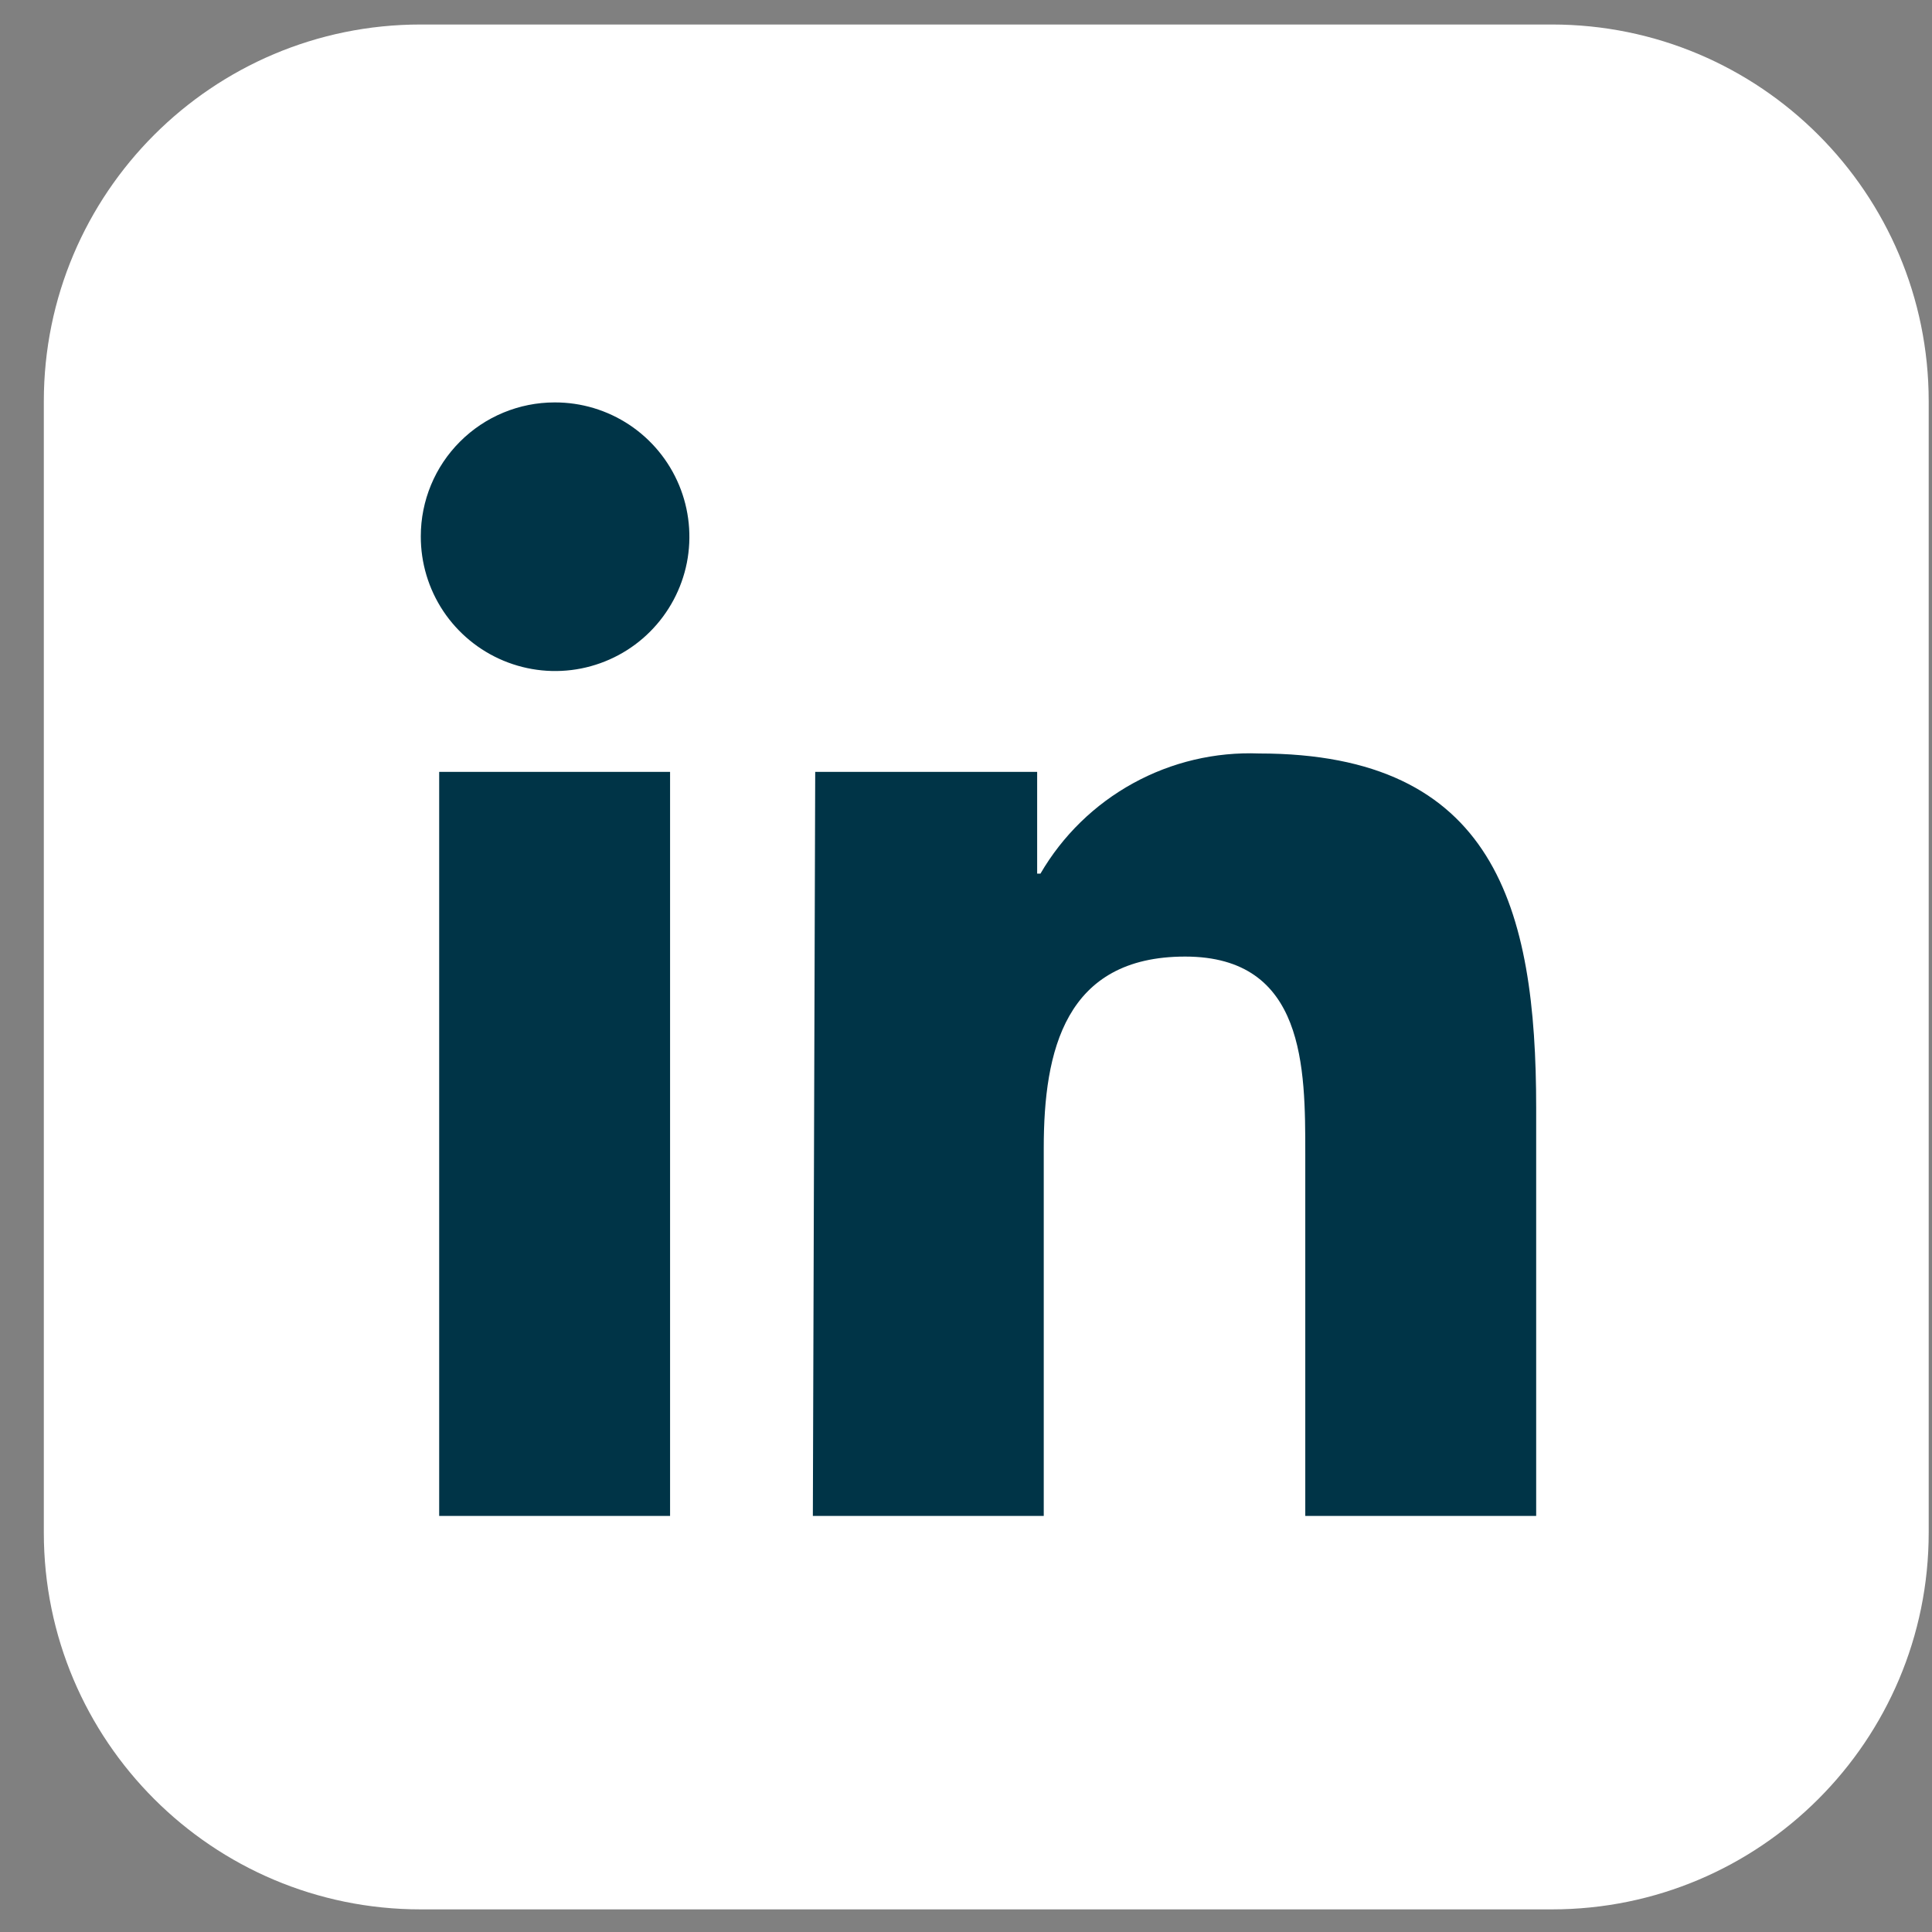
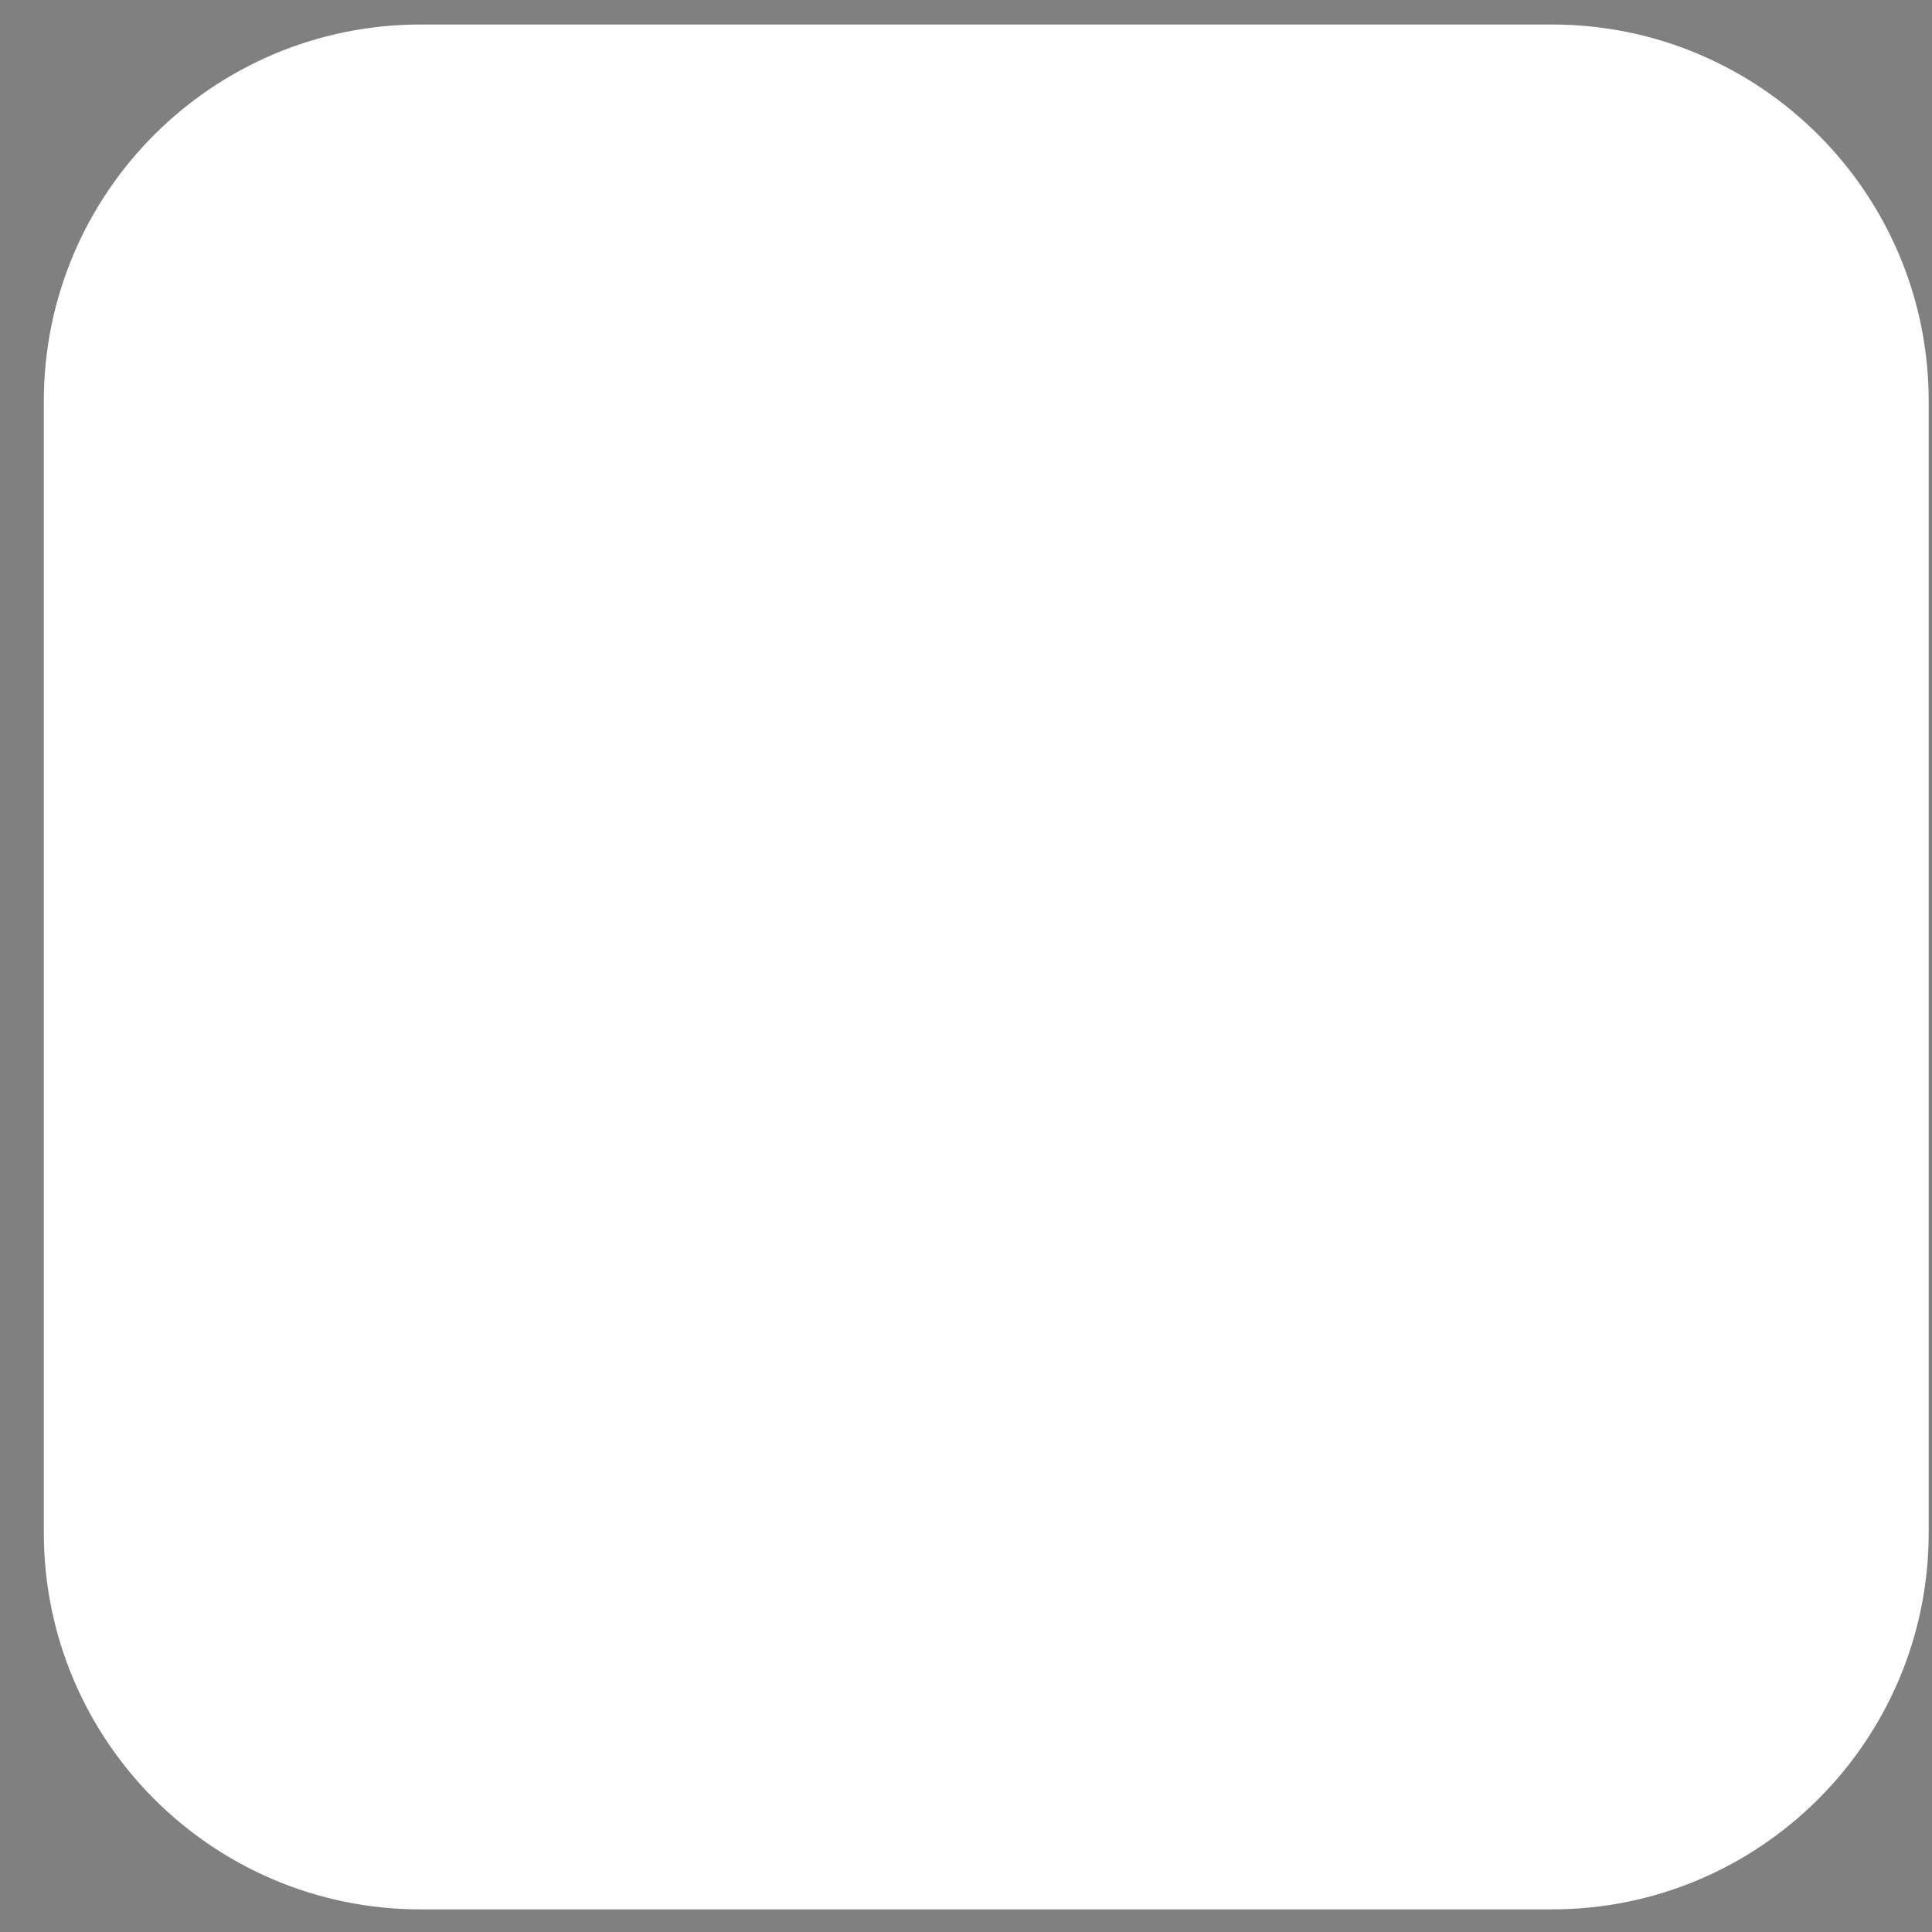
<svg xmlns="http://www.w3.org/2000/svg" width="41" height="41" viewBox="0 0 41 41" fill="none">
  <rect x="0" y="0" width="41" height="41" fill="#808080" stroke="none" />
  <path d="M32.934 0.52H8.926C4.51 0.52 0.93 4.1 0.93 8.516V32.524C0.93 36.94 4.51 40.52 8.926 40.52H32.934C37.35 40.52 40.93 36.94 40.93 32.524V8.516C40.93 4.1 37.35 0.52 32.934 0.52Z" fill="white" />
-   <path d="M11.77 8.54C12.335 8.538 12.887 8.704 13.357 9.016C13.827 9.329 14.194 9.774 14.411 10.295C14.628 10.816 14.685 11.39 14.576 11.944C14.466 12.497 14.194 13.006 13.795 13.405C13.396 13.805 12.887 14.076 12.334 14.186C11.78 14.296 11.206 14.238 10.685 14.021C10.164 13.804 9.719 13.437 9.406 12.967C9.094 12.497 8.928 11.944 8.93 11.38C8.93 10.627 9.229 9.904 9.762 9.372C10.294 8.839 11.017 8.54 11.77 8.54ZM9.32 16.38H14.22V32.17H9.32V16.38Z" fill="#003447" />
-   <path d="M17.3 16.38H22.01V18.54H22.08C22.549 17.734 23.229 17.071 24.046 16.622C24.864 16.172 25.788 15.954 26.72 15.99C31.72 15.99 32.6 19.26 32.6 23.51V32.17H27.7V24.49C27.7 22.66 27.7 20.3 25.15 20.3C22.6 20.3 22.15 22.3 22.15 24.36V32.17H17.25L17.3 16.38Z" fill="#003447" />
</svg>